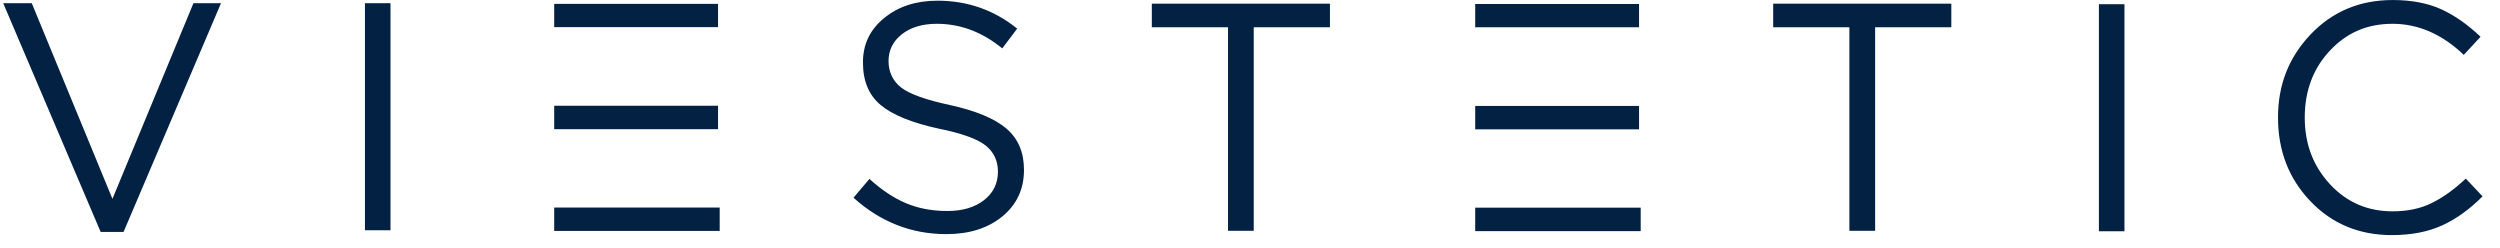
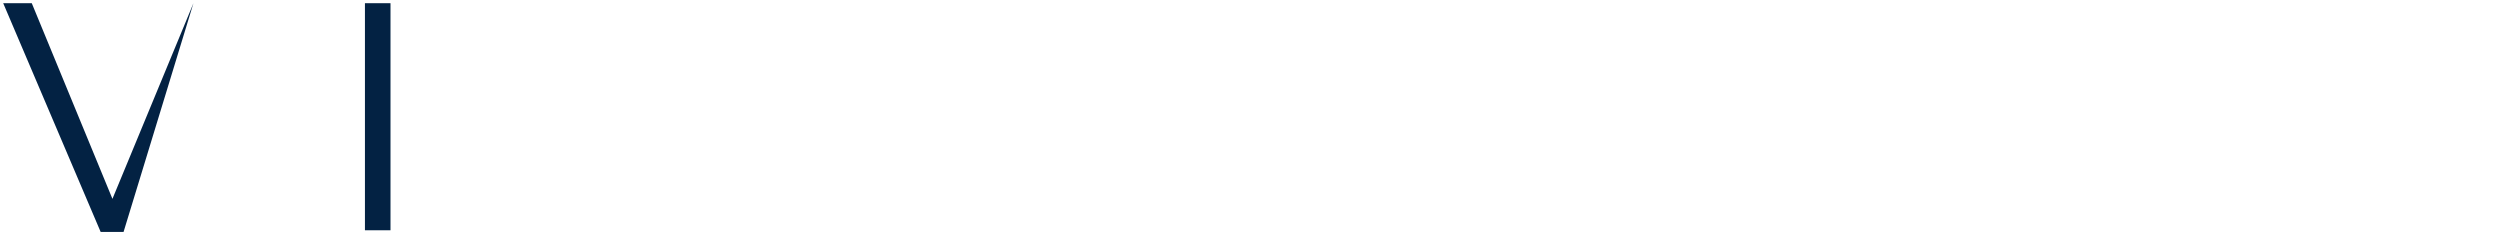
<svg xmlns="http://www.w3.org/2000/svg" width="121" height="12" viewBox="0 0 121 12" fill="none">
-   <path fill-rule="evenodd" clip-rule="evenodd" d="M17.663 11.146V0.154H18.9V11.146H17.663ZM4.872 11.226L0.155 0.154H1.537L5.442 9.625L9.363 0.154H10.697L5.98 11.226H4.88H4.872Z" fill="#032243" />
-   <path fill-rule="evenodd" clip-rule="evenodd" d="M101.587 11.194V0.202H102.824V11.194H101.587ZM115.76 11.379C114.185 11.379 112.867 10.832 111.823 9.738C110.778 8.643 110.256 7.299 110.256 5.69C110.256 4.081 110.786 2.769 111.839 1.659C112.892 0.556 114.217 0.001 115.808 0.001C116.724 0.001 117.512 0.154 118.162 0.451C118.813 0.749 119.44 1.192 120.059 1.779L119.247 2.656C118.195 1.65 117.038 1.152 115.8 1.152C114.563 1.152 113.575 1.586 112.763 2.455C111.951 3.324 111.55 4.402 111.55 5.69C111.55 6.977 111.96 8.04 112.771 8.917C113.583 9.794 114.595 10.228 115.8 10.228C116.507 10.228 117.142 10.1 117.68 9.834C118.227 9.569 118.781 9.174 119.344 8.643L120.155 9.504C119.536 10.124 118.894 10.591 118.211 10.904C117.528 11.218 116.716 11.379 115.768 11.379H115.76ZM71.4 5.127H79.33V6.261H71.4V5.127ZM71.4 11.186V10.051H79.41V11.186H71.4ZM71.4 1.321V0.194H79.33V1.321H71.4ZM26.823 5.119H34.753V6.253H26.823V5.119ZM26.823 11.178V10.043H34.833V11.178H26.823ZM26.823 1.312V0.186H34.753V1.312H26.823ZM45.793 11.331C44.114 11.331 42.611 10.743 41.309 9.569L42.081 8.659C42.667 9.19 43.254 9.585 43.848 9.834C44.443 10.084 45.102 10.212 45.849 10.212C46.596 10.212 47.175 10.035 47.625 9.689C48.075 9.335 48.3 8.877 48.3 8.313C48.3 7.782 48.099 7.356 47.705 7.042C47.311 6.728 46.556 6.454 45.447 6.229C44.138 5.947 43.198 5.561 42.627 5.086C42.049 4.604 41.767 3.92 41.767 3.026C41.767 2.133 42.105 1.441 42.788 0.878C43.471 0.315 44.331 0.033 45.375 0.033C46.829 0.033 48.115 0.484 49.232 1.385L48.509 2.342C47.536 1.546 46.484 1.152 45.343 1.152C44.644 1.152 44.081 1.321 43.648 1.659C43.222 1.996 43.005 2.431 43.005 2.954C43.005 3.477 43.214 3.928 43.623 4.242C44.033 4.555 44.821 4.837 45.986 5.086C47.231 5.36 48.139 5.738 48.709 6.221C49.28 6.712 49.561 7.372 49.561 8.225C49.561 9.158 49.208 9.907 48.509 10.478C47.81 11.049 46.91 11.331 45.809 11.331H45.793ZM59.436 11.17V1.321H55.748V0.178H64.369V1.321H60.681V11.17H59.428H59.436ZM89.51 11.17V1.321H85.822V0.178H94.444V1.321H90.756V11.17H89.502H89.51Z" fill="#032243" />
+   <path fill-rule="evenodd" clip-rule="evenodd" d="M17.663 11.146V0.154H18.9V11.146H17.663ZM4.872 11.226L0.155 0.154H1.537L5.442 9.625L9.363 0.154L5.98 11.226H4.88H4.872Z" fill="#032243" />
</svg>